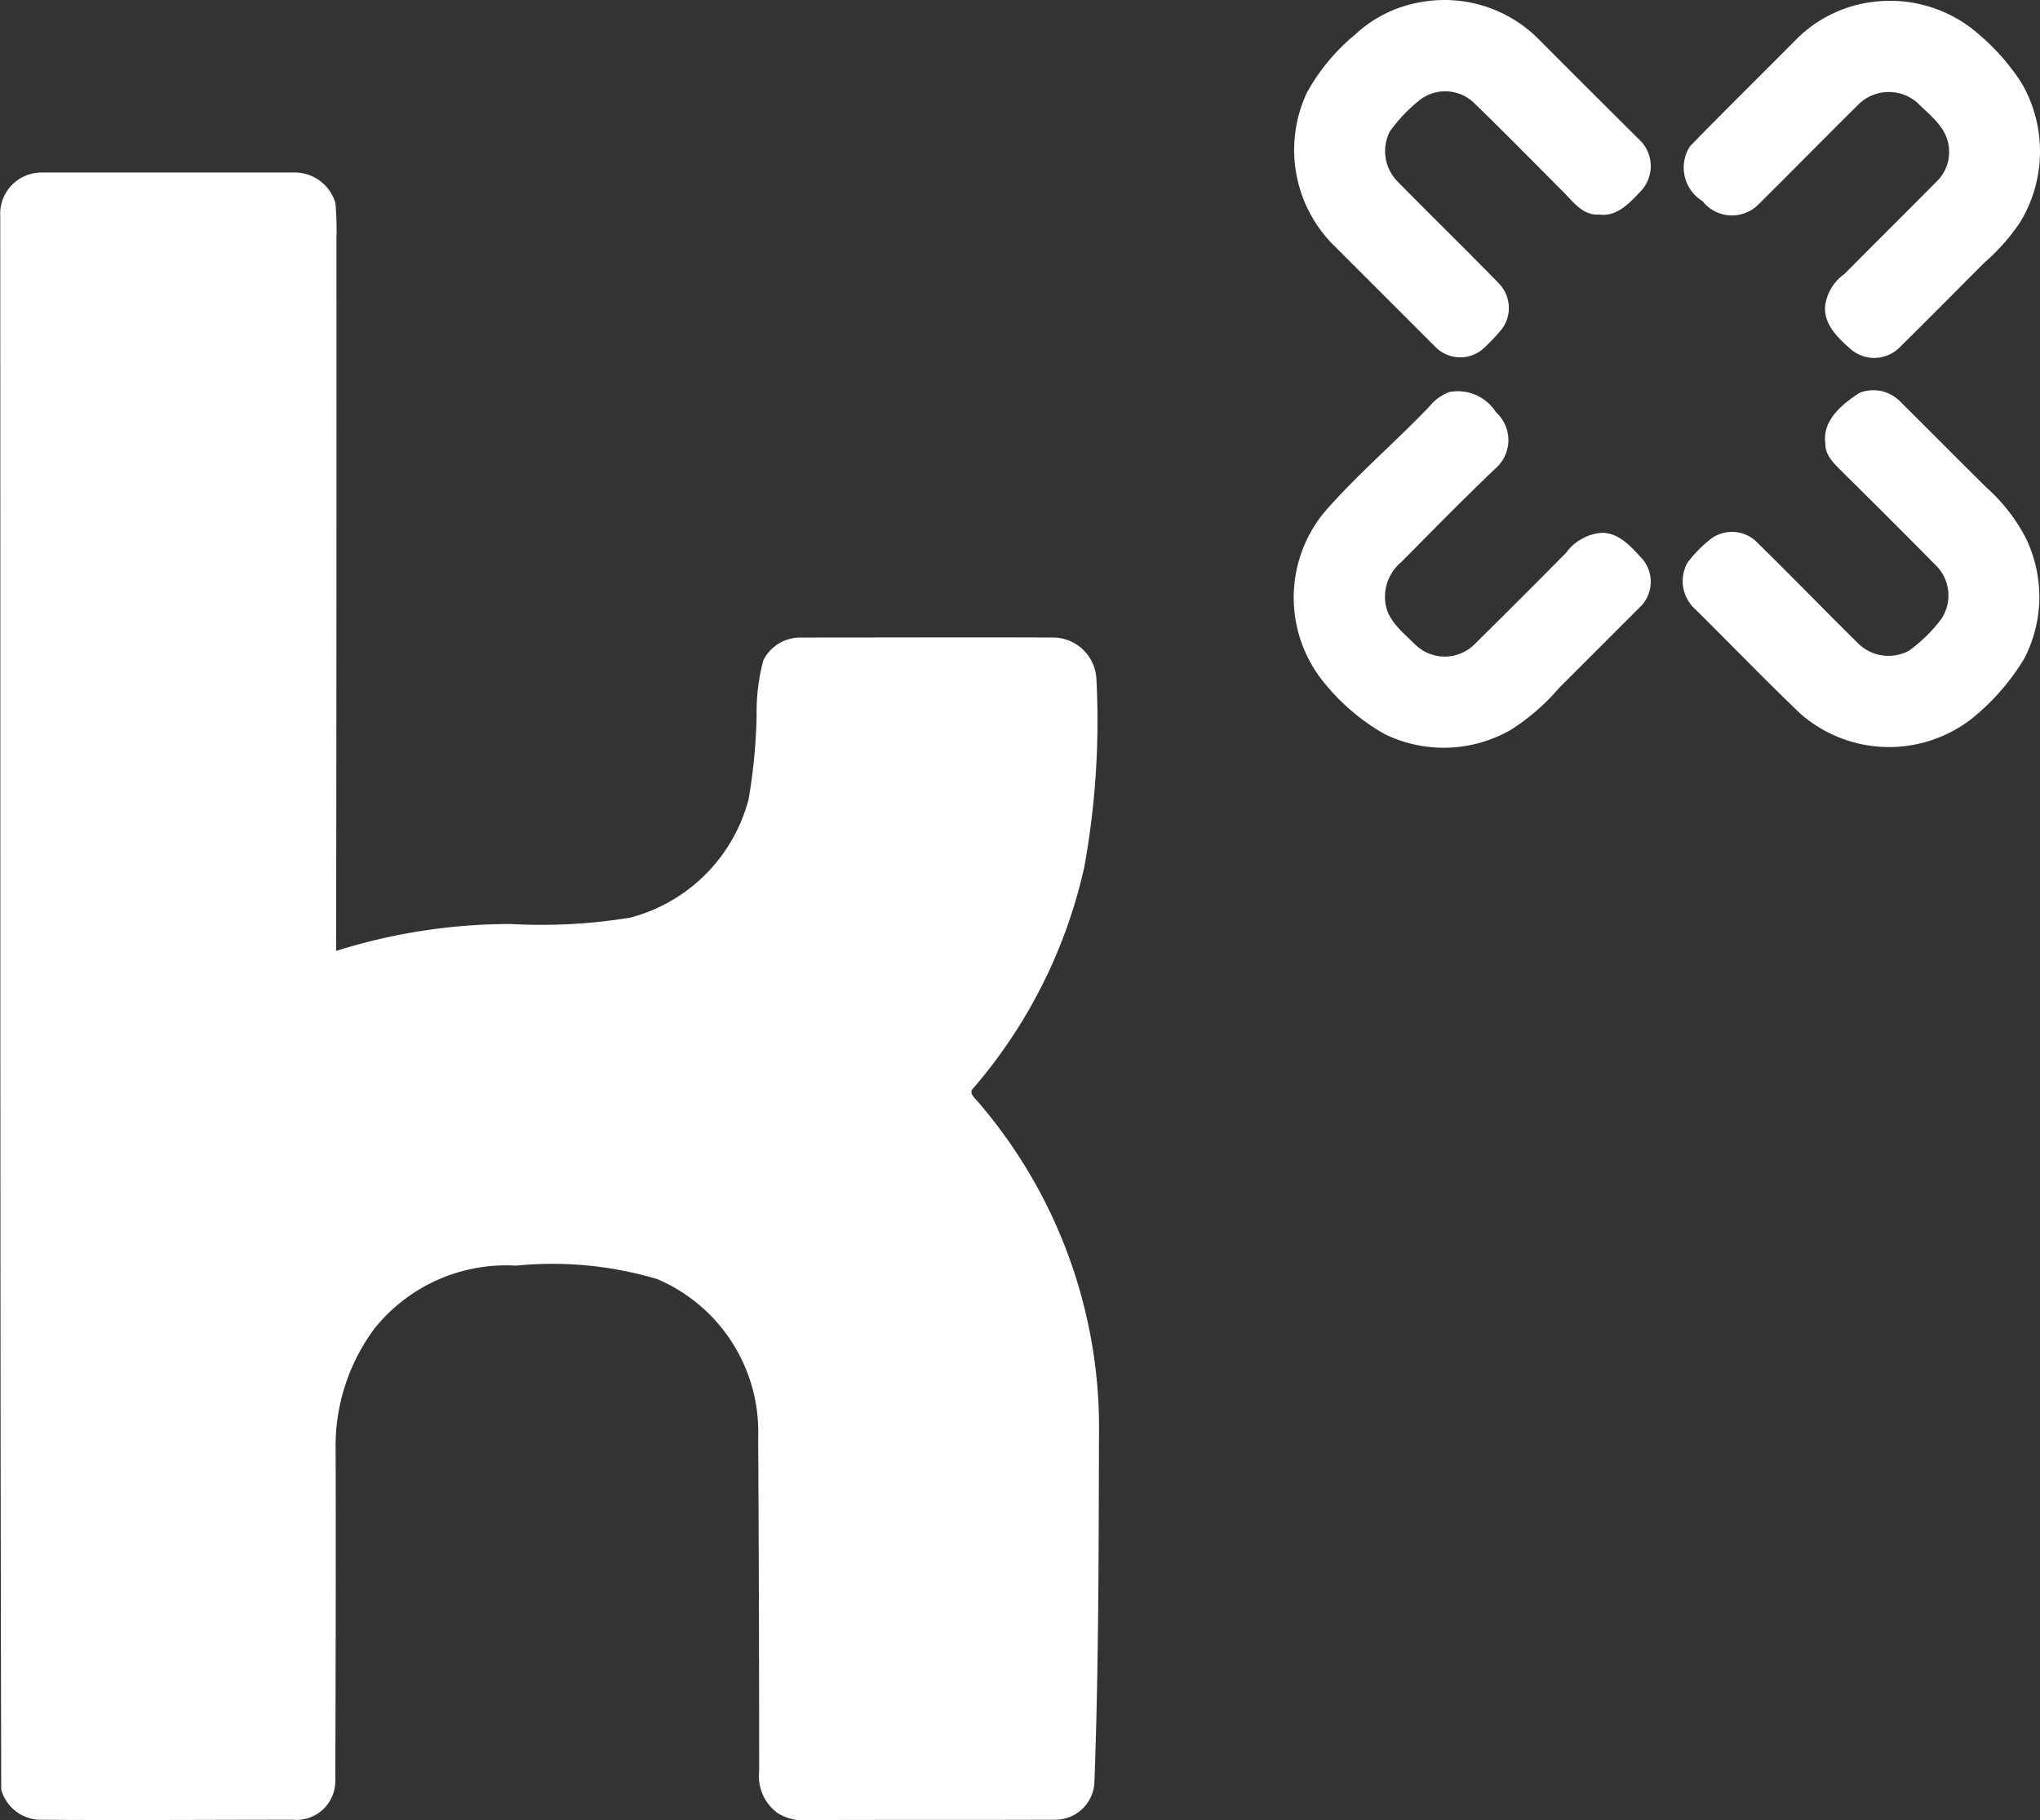
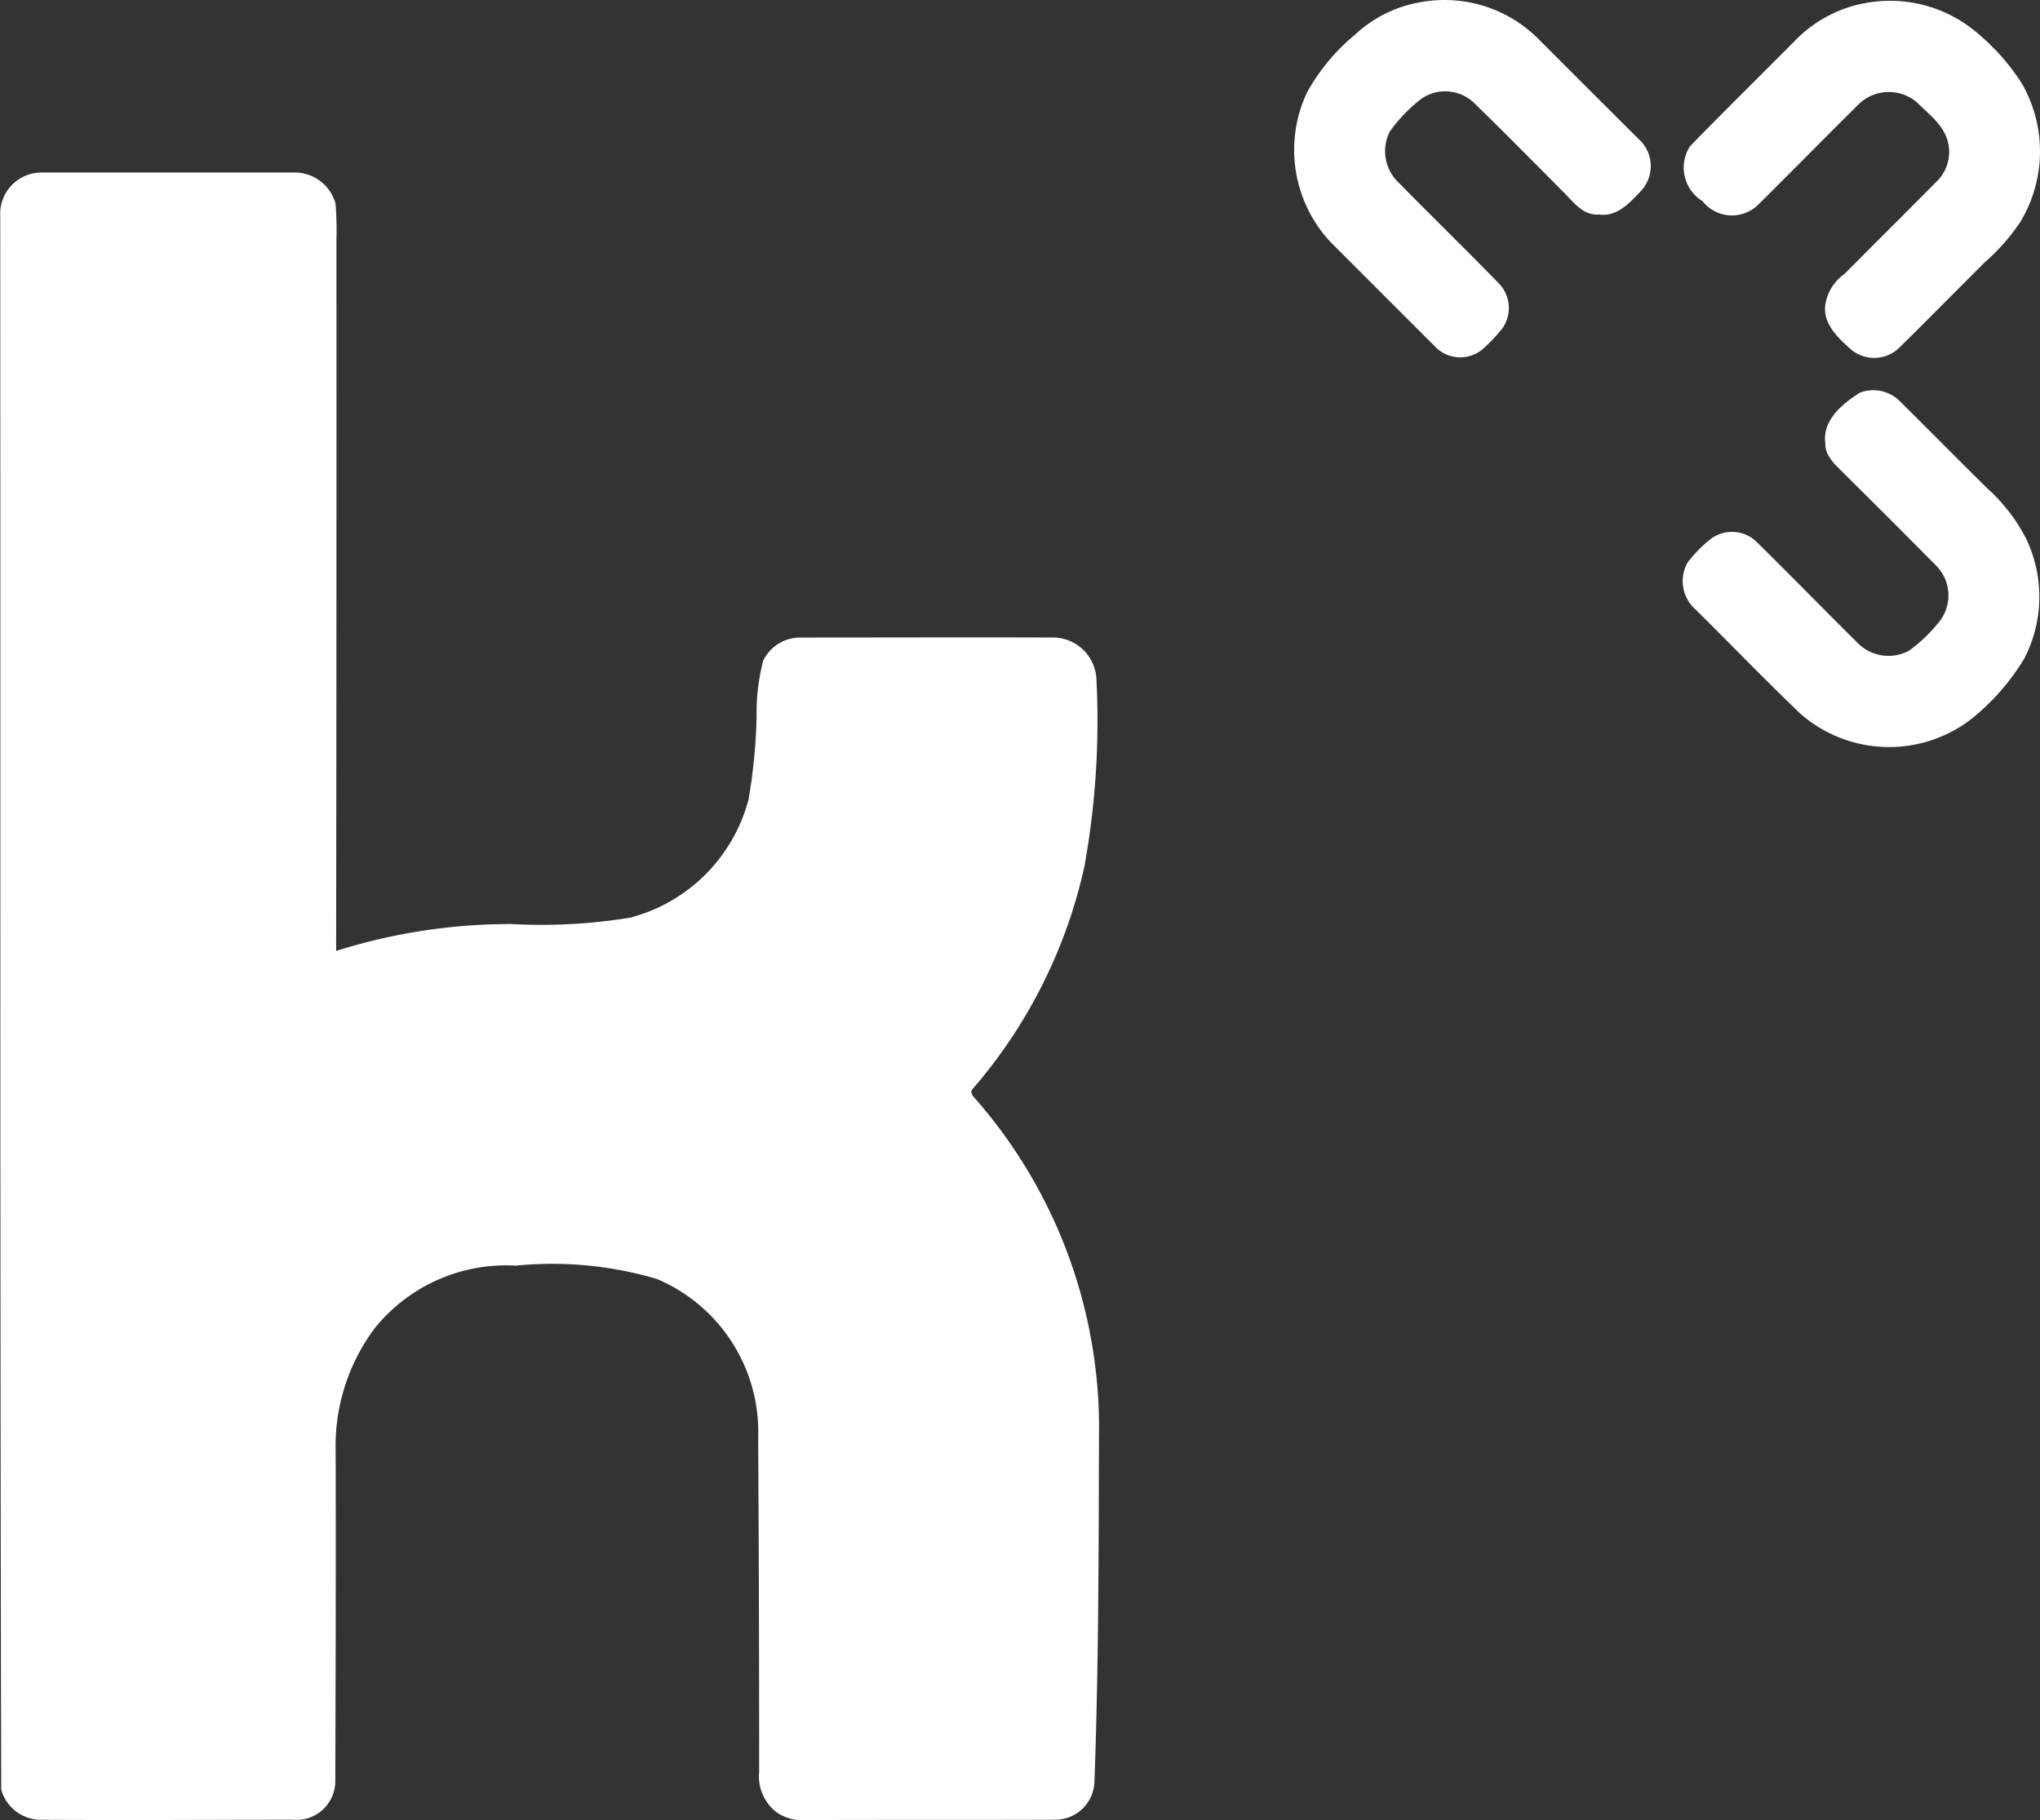
<svg xmlns="http://www.w3.org/2000/svg" id="Layer_1" data-name="Layer 1" viewBox="0 0 24.859 22.185">
  <rect x="0" y="0" width="24.859" height="22.185" fill="#333333" stroke="none" />
  <defs>
    <style>.cls-1{fill:#fff;}</style>
  </defs>
  <path class="cls-1" d="M20.345.484A1.617,1.617,0,0,0,18.911.027a1.551,1.551,0,0,0-.805.395,2.451,2.451,0,0,0-.59.711,1.644,1.644,0,0,0,.297,1.828l1.277,1.277a.425.425,0,0,0,.57.019,2.321,2.321,0,0,0,.234-.246.431.431,0,0,0-.031-.547c-.41-.422-.832-.832-1.246-1.254a.527.527,0,0,1-.09-.605,1.906,1.906,0,0,1,.344-.367.507.507,0,0,1,.691.027c.359.348.711.707,1.062,1.059.129.125.25.309.453.293.219.031.375-.144.512-.289a.444.444,0,0,0,.004-.598Q20.968,1.109,20.345.484Z" transform="translate(-1.591 -0.002)" />
  <path class="cls-1" d="M23.013,2.5c.41-.406.812-.816,1.219-1.219a.527.527,0,0,1,.723-.027c.148.148.34.285.379.508a.501.501,0,0,1-.125.434c-.379.383-.762.762-1.141,1.145a.564.564,0,0,0-.234.375c-.031.227.148.399.301.535a.439.439,0,0,0,.609-.019c.348-.344.688-.688,1.031-1.031a2.482,2.482,0,0,0,.434-.492,1.661,1.661,0,0,0,.019-1.691A2.668,2.668,0,0,0,25.72.434,1.636,1.636,0,0,0,24.4.027a1.589,1.589,0,0,0-.914.449c-.434.438-.871.867-1.301,1.309a.479.479,0,0,0,.152.668A.456.456,0,0,0,23.013,2.5Z" transform="translate(-1.591 -0.002)" />
  <path class="cls-1" d="M13.449,13.269A6.179,6.179,0,0,0,14.804,10.57a9.954,9.954,0,0,0,.148-2.285.532.532,0,0,0-.508-.512c-1.027-.004-2.062,0-3.094,0a.504.504,0,0,0-.457.277,2.446,2.446,0,0,0-.082.676,6.825,6.825,0,0,1-.098,1.02,2.023,2.023,0,0,1-1.441,1.441A6.695,6.695,0,0,1,7.82,11.265a7.068,7.068,0,0,0-2.133.328Q5.693,7.251,5.691,2.91a3.924,3.924,0,0,0-.012-.43.517.517,0,0,0-.519-.375H2.113a.504.504,0,0,0-.519.535c.004,6.391-.004,12.785.012,19.176a.503.503,0,0,0,.453.367c1.031.008,2.066,0,3.102,0a.473.473,0,0,0,.516-.473c.004-1.34.008-2.68.004-4.023a2.401,2.401,0,0,1,.477-1.496,2.055,2.055,0,0,1,1.719-.762,4.485,4.485,0,0,1,1.723.164,2.025,2.025,0,0,1,1.23,1.934c.008,1.355.012,2.715.012,4.07a.554.554,0,0,0,.23.508.609.609,0,0,0,.391.082c.996-.004,1.992,0,2.988-.004a.478.478,0,0,0,.477-.473c.051-1.395.051-2.793.055-4.188a6.094,6.094,0,0,0-1.484-4.101C13.461,13.378,13.394,13.32,13.449,13.269Z" transform="translate(-1.591 -0.002)" />
-   <path class="cls-1" d="M21.075,6.5a.601.601,0,0,0-.402.242q-.551.557-1.113,1.113a.515.515,0,0,1-.723.004c-.145-.145-.332-.285-.363-.5a.554.554,0,0,1,.195-.508c.387-.391.773-.785,1.172-1.164a.458.458,0,0,0-.02-.66.55.55,0,0,0-.57-.246.573.573,0,0,0-.242.176c-.418.438-.879.828-1.277,1.285A1.637,1.637,0,0,0,17.724,8.32a2.59,2.59,0,0,0,.738.629,1.64,1.64,0,0,0,1.539-.051,2.623,2.623,0,0,0,.59-.512l1.004-1.004a.429.429,0,0,0-.008-.586C21.454,6.652,21.294,6.473,21.075,6.5Z" transform="translate(-1.591 -0.002)" />
  <path class="cls-1" d="M25.802,5.949c-.355-.351-.707-.707-1.062-1.059a.459.459,0,0,0-.484-.102c-.211.133-.461.336-.422.617-.004.164.133.27.238.379.371.367.742.738,1.109,1.109a.516.516,0,0,1,.062.66,1.871,1.871,0,0,1-.387.379.527.527,0,0,1-.621-.086c-.422-.418-.832-.84-1.254-1.254a.432.432,0,0,0-.559-.008,1.601,1.601,0,0,0-.266.274.46.46,0,0,0,.098.574c.426.422.844.856,1.277,1.27a1.64,1.64,0,0,0,2.094.055,2.807,2.807,0,0,0,.633-.727,1.638,1.638,0,0,0,.016-1.476A2.152,2.152,0,0,0,25.802,5.949Z" transform="translate(-1.591 -0.002)" />
</svg>